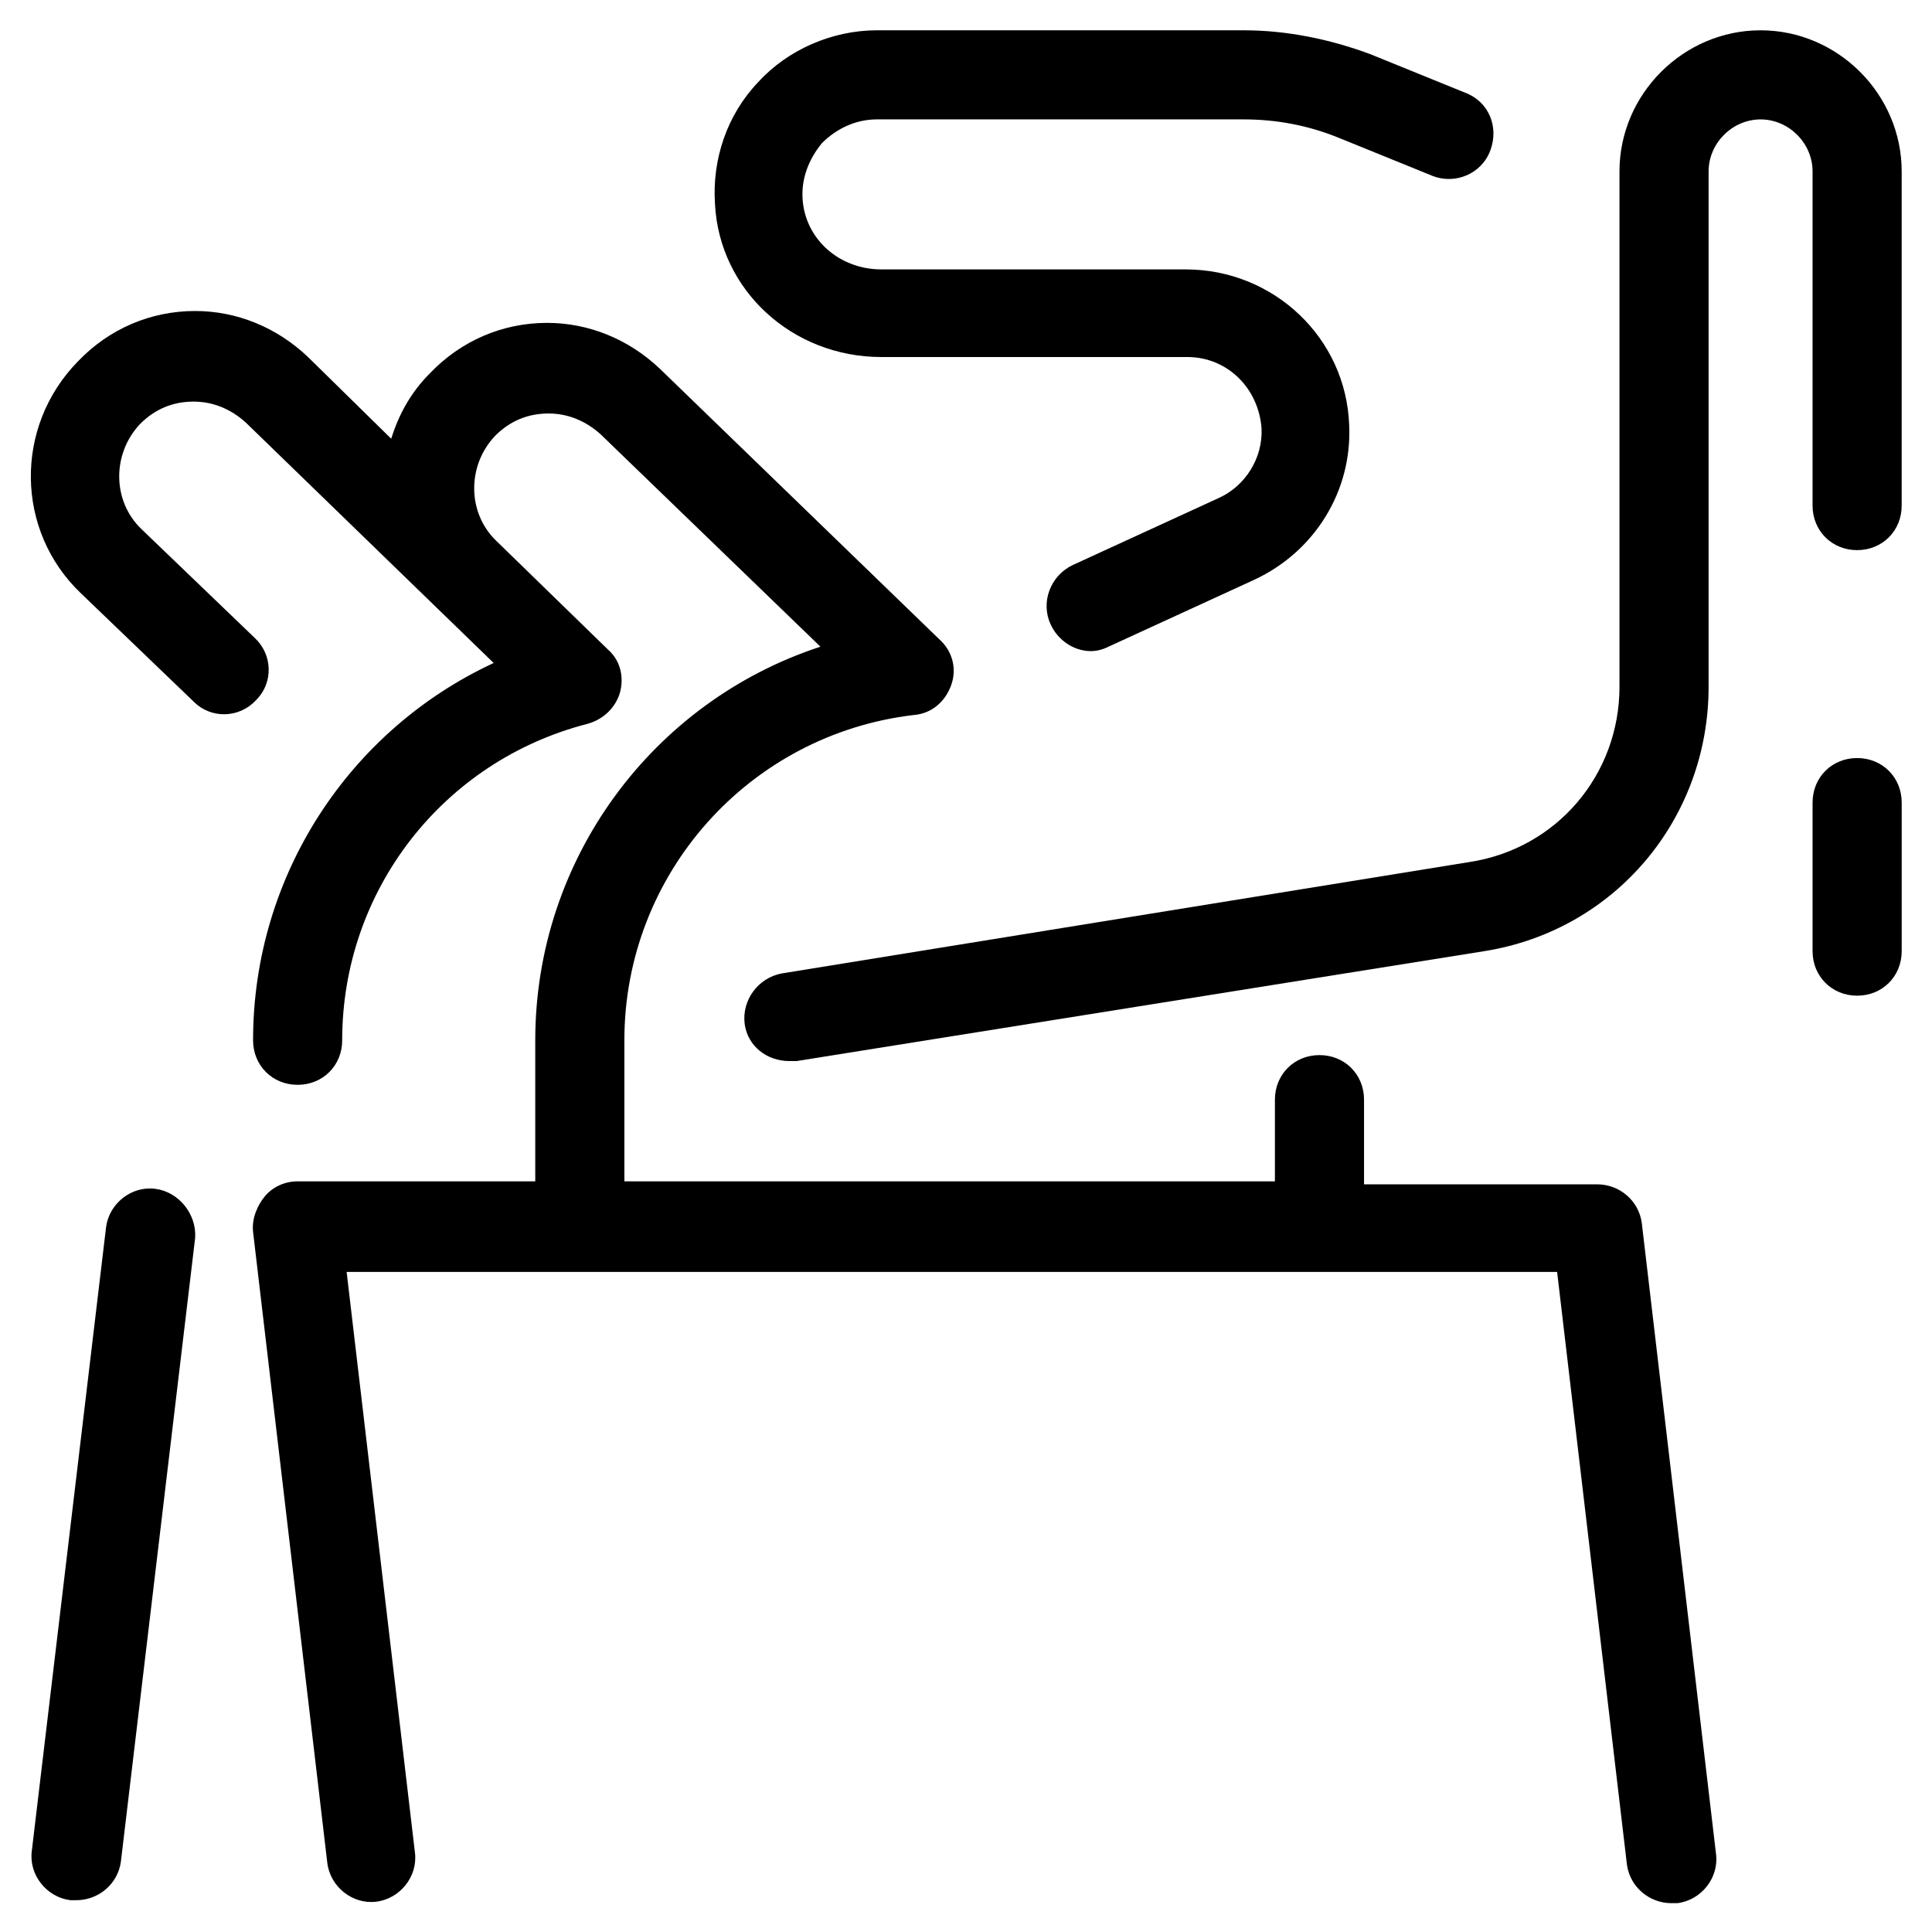
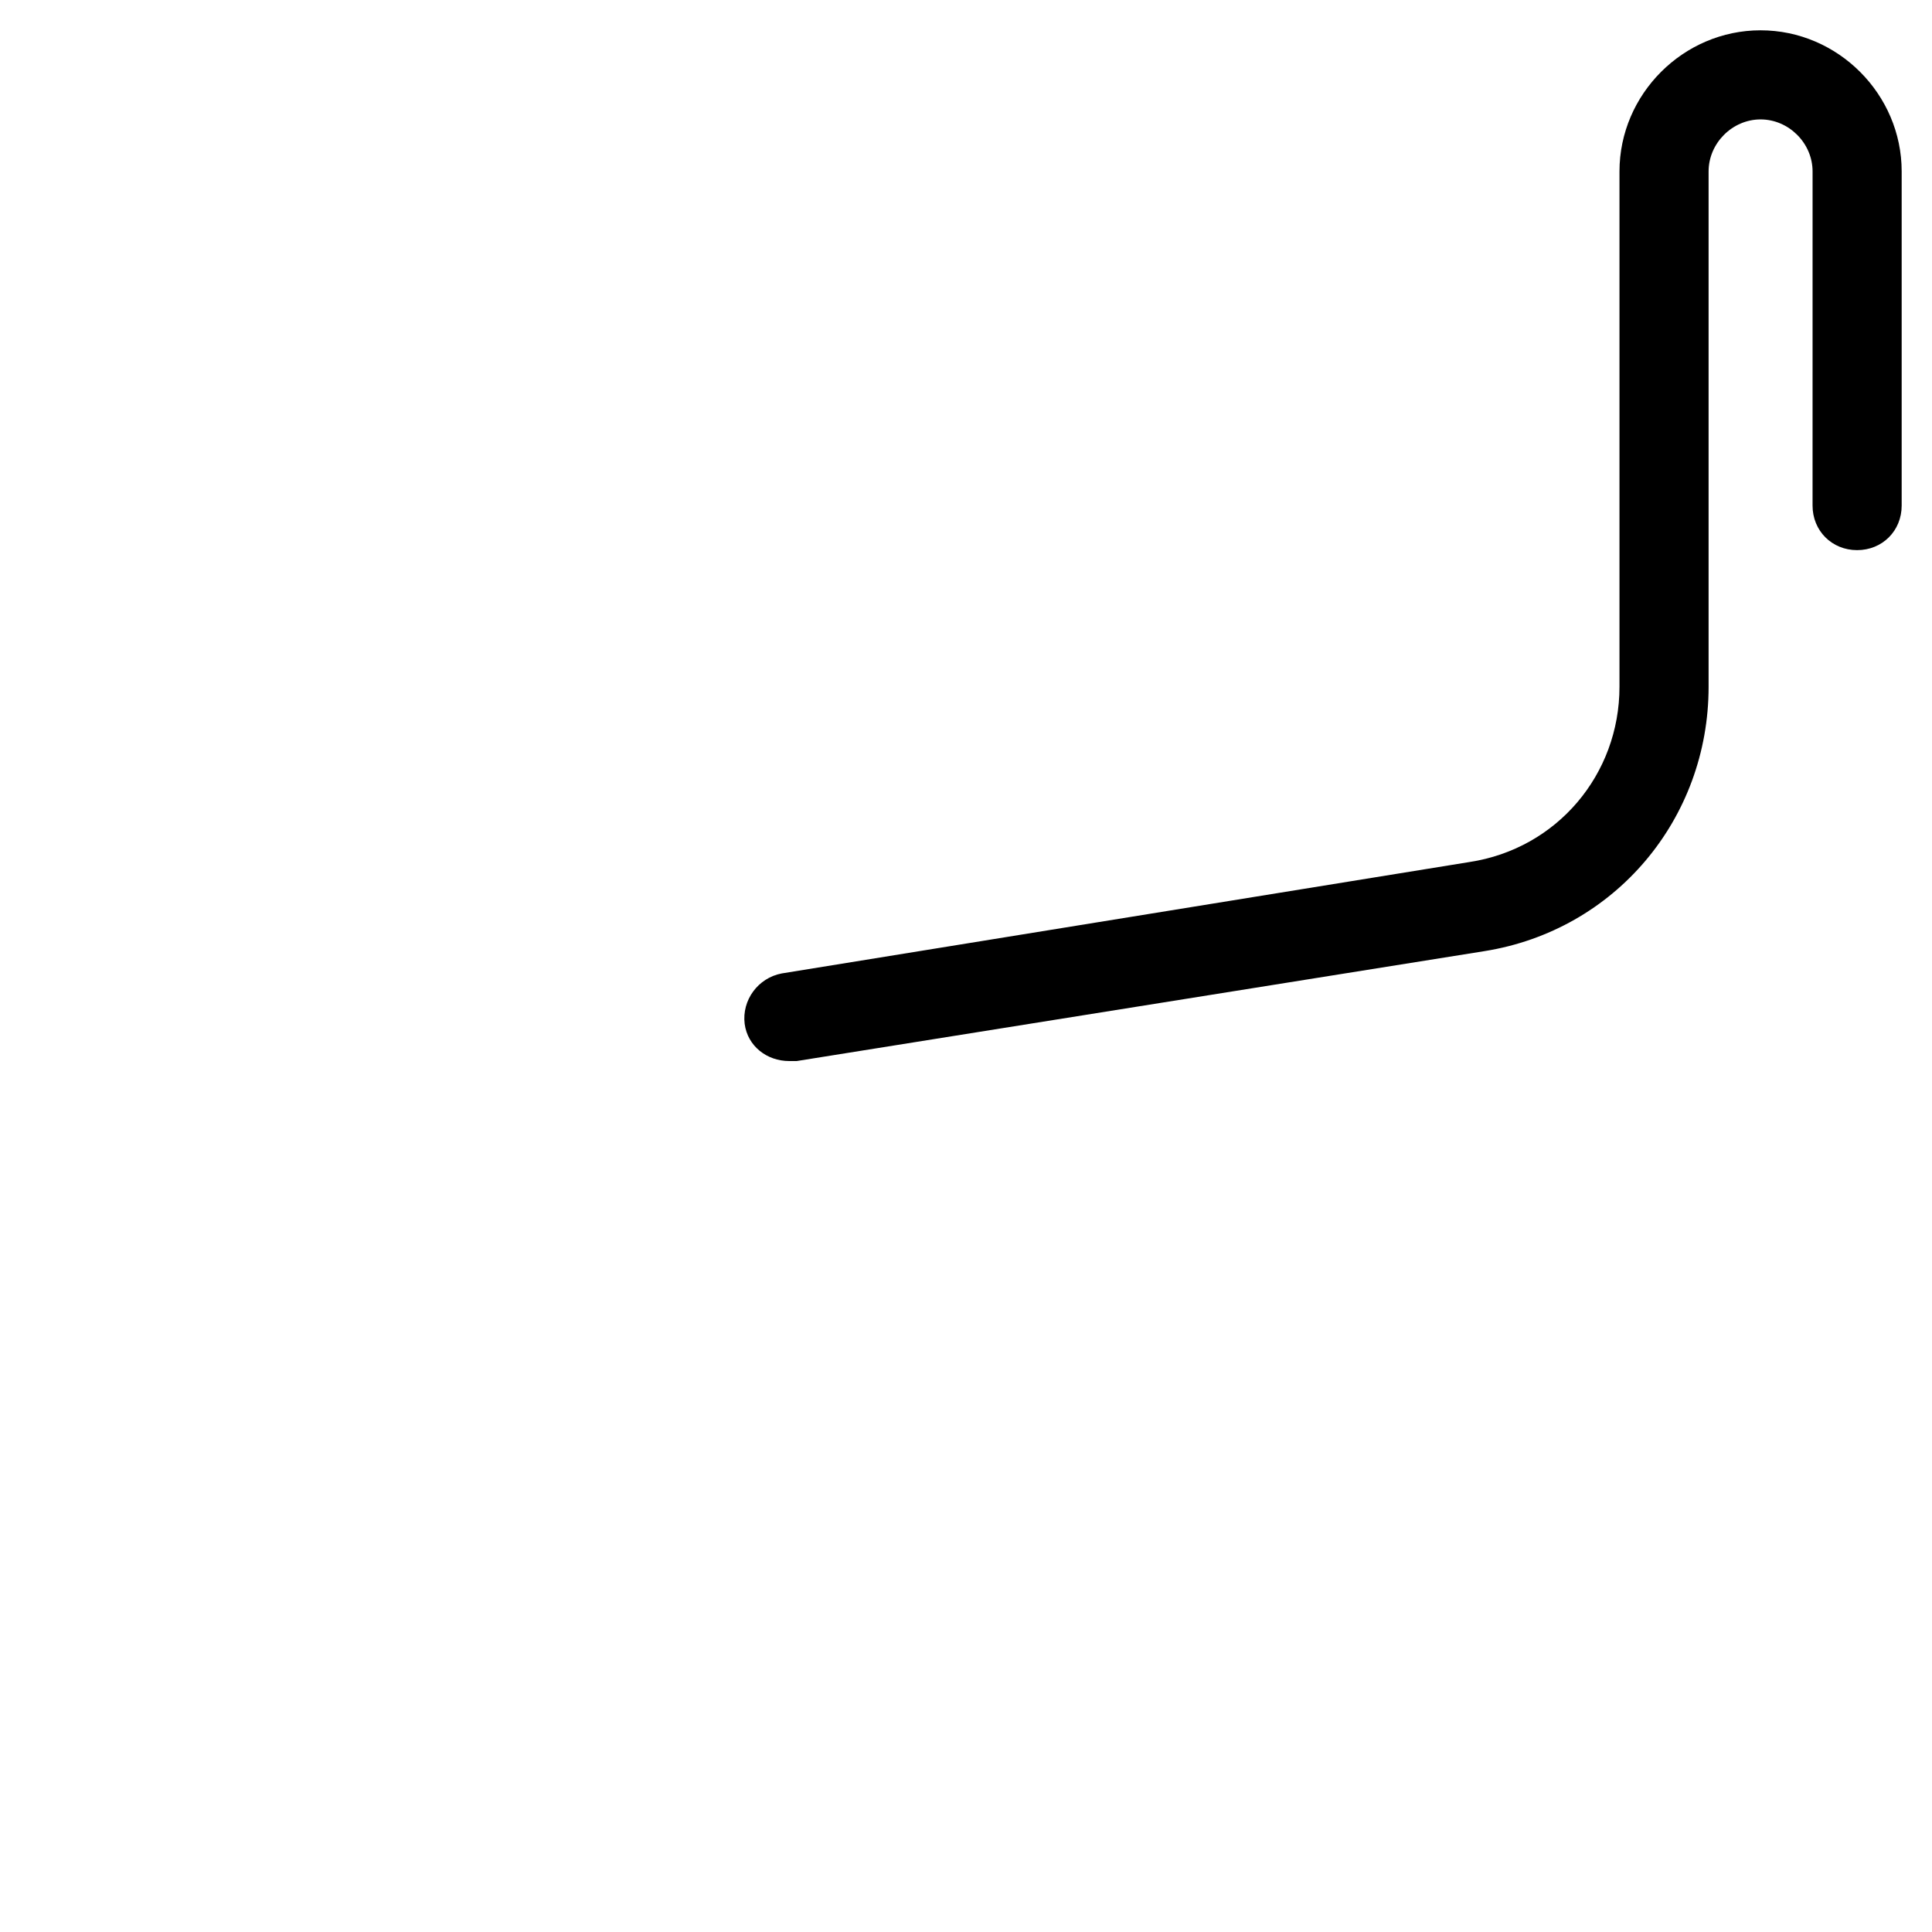
<svg xmlns="http://www.w3.org/2000/svg" fill="#000000" width="800px" height="800px" version="1.1" viewBox="144 144 512 512">
  <g>
    <path d="m610.57 152.03c-20.469 0-37.391 16.926-37.391 37.391v136.58c0 23.223-16.531 42.902-39.754 46.445l-182.24 29.52c-6.297 1.18-10.629 7.086-9.84 13.383 0.789 5.902 5.902 9.84 11.809 9.84h1.969l182.24-29.125c34.637-5.512 59.434-35.031 59.434-70.062v-136.58c0-7.477 6.297-13.777 13.777-13.777 7.477 0 13.777 6.297 13.777 13.777l-0.004 88.559c0 6.691 5.117 11.809 11.809 11.809s11.809-5.117 11.809-11.809v-88.559c0-20.469-16.926-37.391-37.395-37.391z" />
-     <path d="m376.38 175.64h97.219c8.66 0 16.926 1.574 24.797 4.723l25.191 10.234c5.902 2.363 12.988-0.395 15.352-6.691 2.363-6.297-0.395-12.988-6.691-15.352l-25.191-10.234c-10.629-3.934-22.043-6.293-33.457-6.293h-97.219c-11.809 0-23.617 5.117-31.488 13.777-8.266 8.66-12.203 20.469-11.414 32.273 1.18 22.828 20.465 40.539 44.082 40.539h81.082c10.629 0 18.895 8.266 19.68 18.895 0.395 7.871-4.328 15.352-11.414 18.5l-38.574 17.711c-5.902 2.754-8.66 9.84-5.902 15.742 1.969 4.328 6.297 7.086 10.629 7.086 1.574 0 3.148-0.395 4.723-1.18l38.574-17.711c16.137-7.477 25.977-23.617 25.191-40.934-0.789-23.223-20.074-41.328-43.297-41.328l-80.691-0.004c-11.02 0-20.074-7.871-20.859-18.5-0.395-5.512 1.574-10.629 5.117-14.957 3.934-3.934 9.051-6.297 14.562-6.297z" />
-     <path d="m636.16 344.89c-6.691 0-11.809 5.117-11.809 11.809v39.359c0 6.691 5.117 11.809 11.809 11.809s11.809-5.117 11.809-11.809v-39.359c0-6.691-5.117-11.809-11.809-11.809z" />
-     <path d="m185.09 459.04c-6.297-0.789-12.203 3.938-12.988 10.234l-19.68 165.31c-0.789 6.297 3.938 12.203 10.234 12.988h1.574c5.902 0 11.02-4.328 11.809-10.234l19.68-165.31c0.391-6.297-4.332-12.203-10.629-12.988z" />
-     <path d="m386.22 333.48c4.723-0.395 8.266-3.543 9.84-7.871s0.395-9.055-3.148-12.203l-73.996-71.637c-8.266-7.871-18.895-12.203-29.914-12.203-11.809 0-22.828 4.723-31.094 13.383-5.117 5.117-8.266 11.02-10.234 17.32l-22.043-21.648c-8.266-7.871-18.895-12.203-29.914-12.203-11.809 0-22.828 4.723-31.094 13.383-16.926 17.32-16.531 44.871 0.789 61.402l29.914 28.734c4.723 4.723 12.203 4.328 16.531-0.395 4.723-4.723 4.328-12.203-0.395-16.531l-29.914-28.734c-7.871-7.477-7.871-20.074-0.395-27.945 3.938-3.938 8.66-5.902 14.168-5.902 5.117 0 9.84 1.969 13.777 5.512l65.73 63.762c-38.18 17.711-63.762 56.285-63.762 99.977 0 6.691 5.117 11.809 11.809 11.809s11.809-5.117 11.809-11.809c0-39.754 26.766-73.996 64.945-83.836 4.328-1.18 7.477-4.328 8.66-8.266 1.18-4.328 0-8.66-3.148-11.414l-29.52-28.734c-7.871-7.477-7.871-20.074-0.395-27.945 3.938-3.938 8.66-5.902 14.168-5.902 5.117 0 9.84 1.969 13.777 5.512l58.254 56.285c-44.48 14.559-75.574 56.281-75.574 104.3v37.391h-62.977c-3.543 0-6.691 1.574-8.66 3.938-1.969 2.359-3.543 5.902-3.148 9.445l19.68 167.28c0.789 6.297 6.691 11.02 12.988 10.234 6.297-0.789 11.02-6.691 10.234-12.988l-18.105-153.9h320.79l18.5 157.05c0.789 5.902 5.902 10.234 11.809 10.234h1.574c6.297-0.789 11.02-6.691 10.234-12.988l-19.68-167.28c-0.789-5.902-5.902-10.234-11.809-10.234h-61.797v-22.438c0-6.691-5.117-11.809-11.809-11.809-6.691 0-11.809 5.117-11.809 11.809v21.648h-172.4v-37.391c0-44.086 33.062-81.082 76.754-86.199z" />
  </g>
</svg>